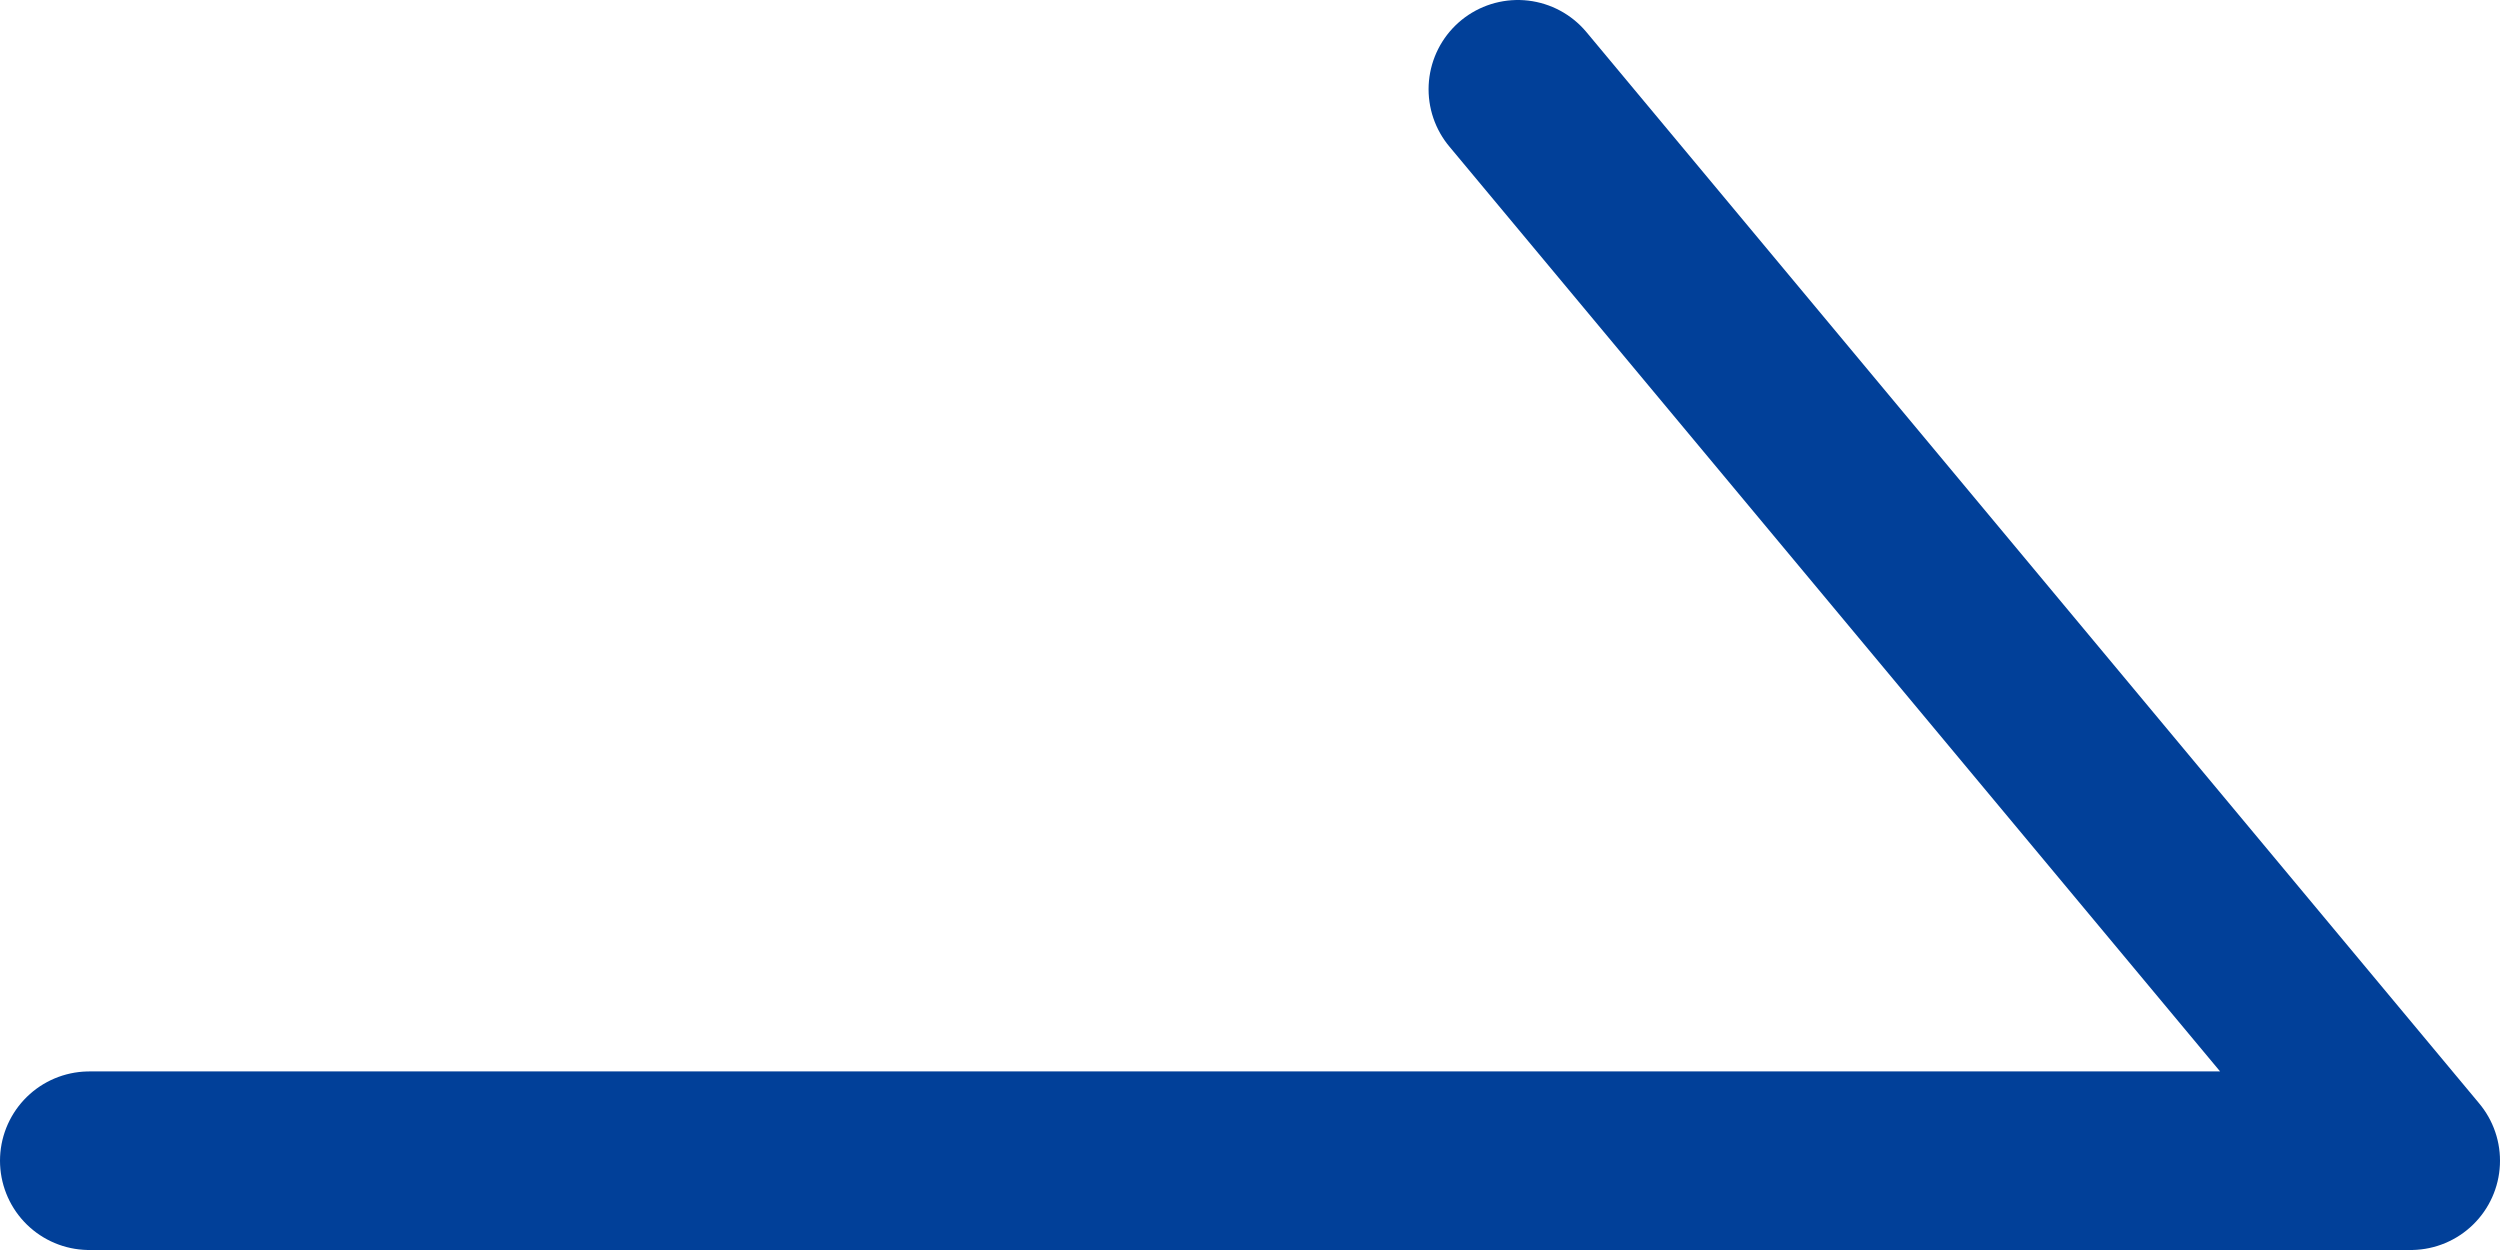
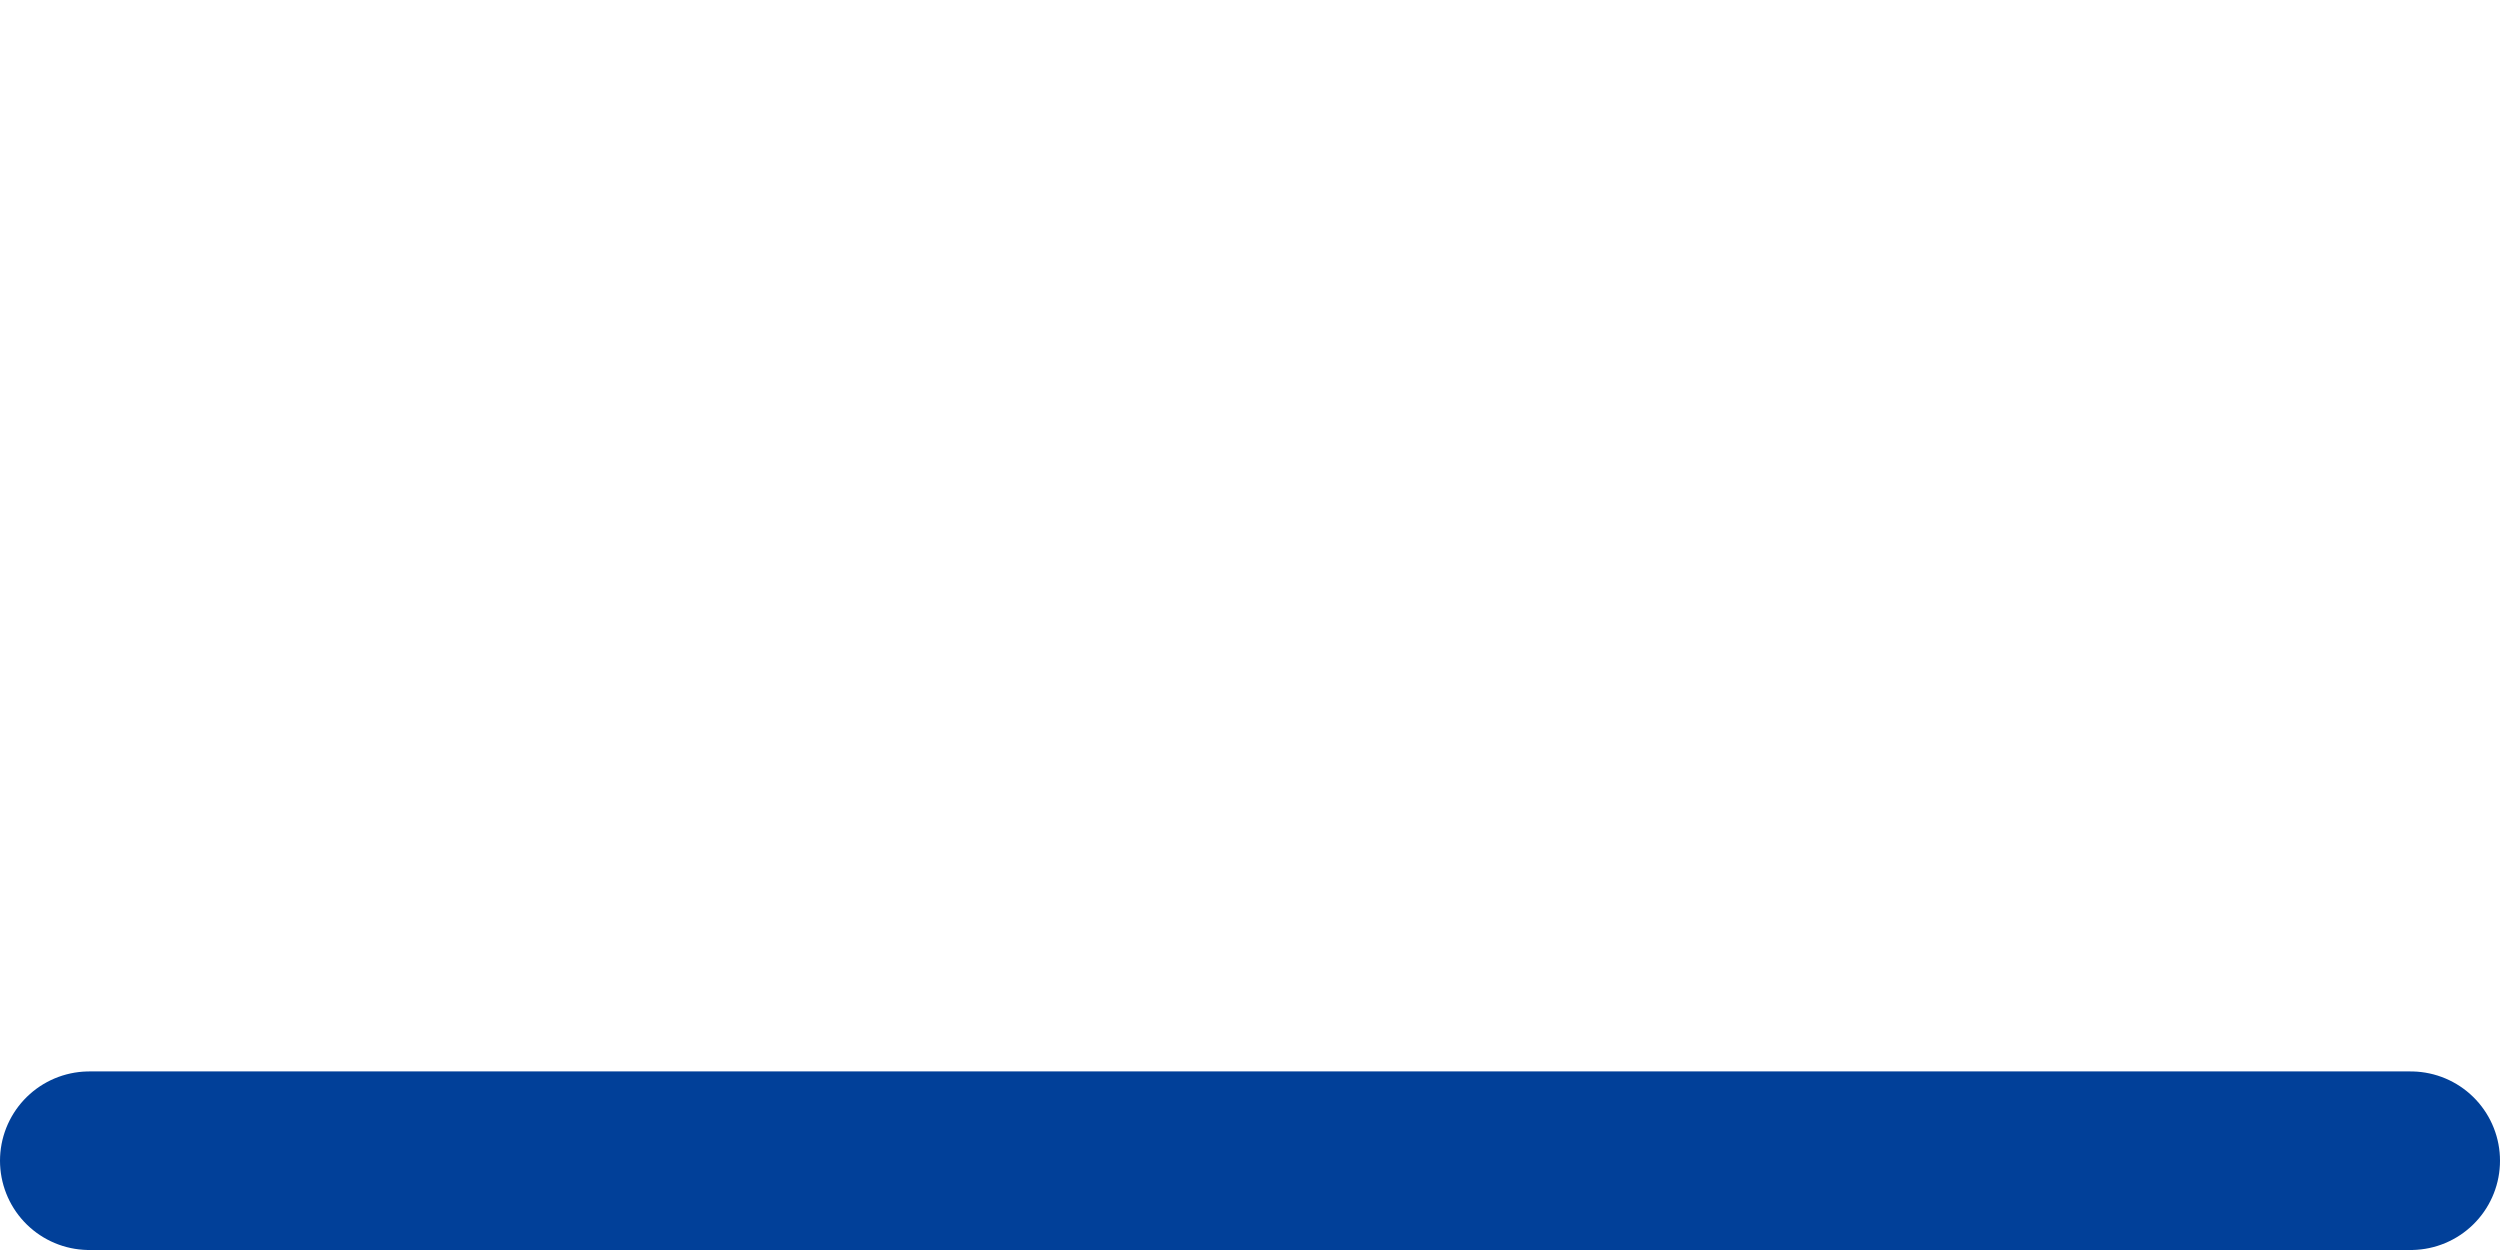
<svg xmlns="http://www.w3.org/2000/svg" viewBox="0 0 14 7">
  <defs>
    <style>.cls-1{fill:none;stroke:#014099;stroke-linecap:round;stroke-linejoin:round;}</style>
  </defs>
  <g id="图层_2" data-name="图层 2">
    <g id="图层_1-2" data-name="图层 1">
-       <path class="cls-1" d="M.5,6.5h13l-5-6" />
+       <path class="cls-1" d="M.5,6.5h13" />
    </g>
  </g>
</svg>